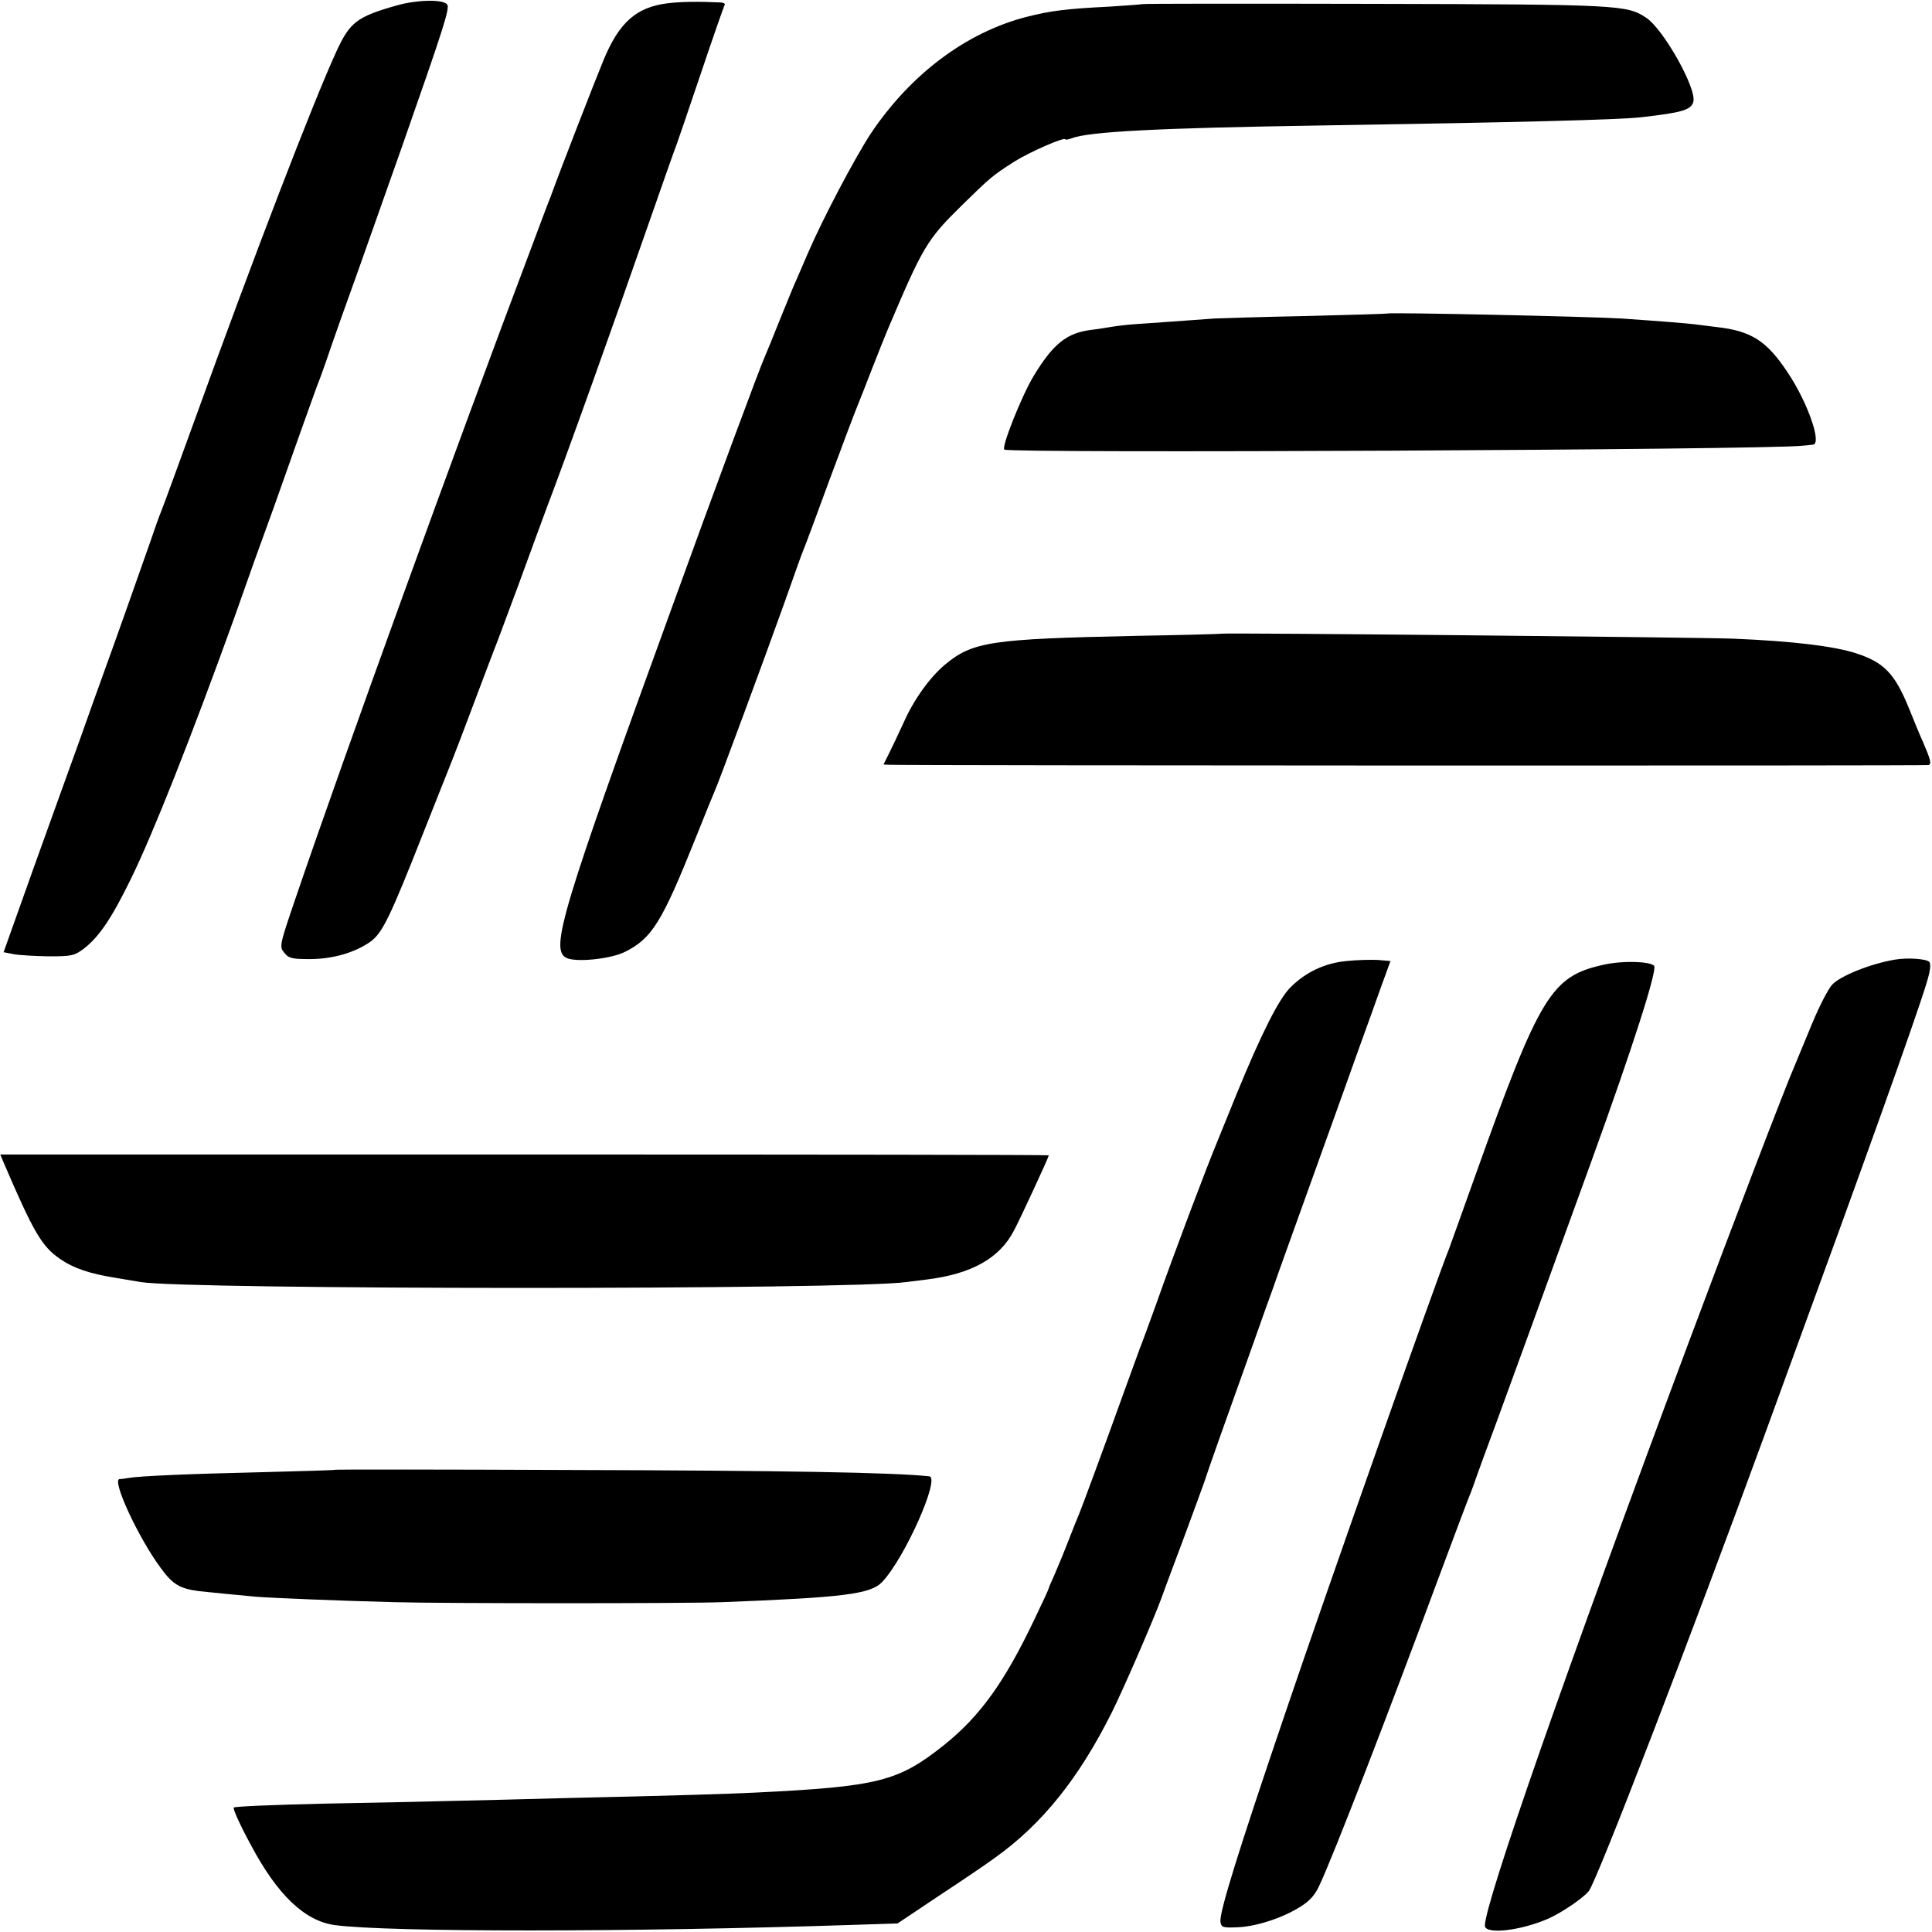
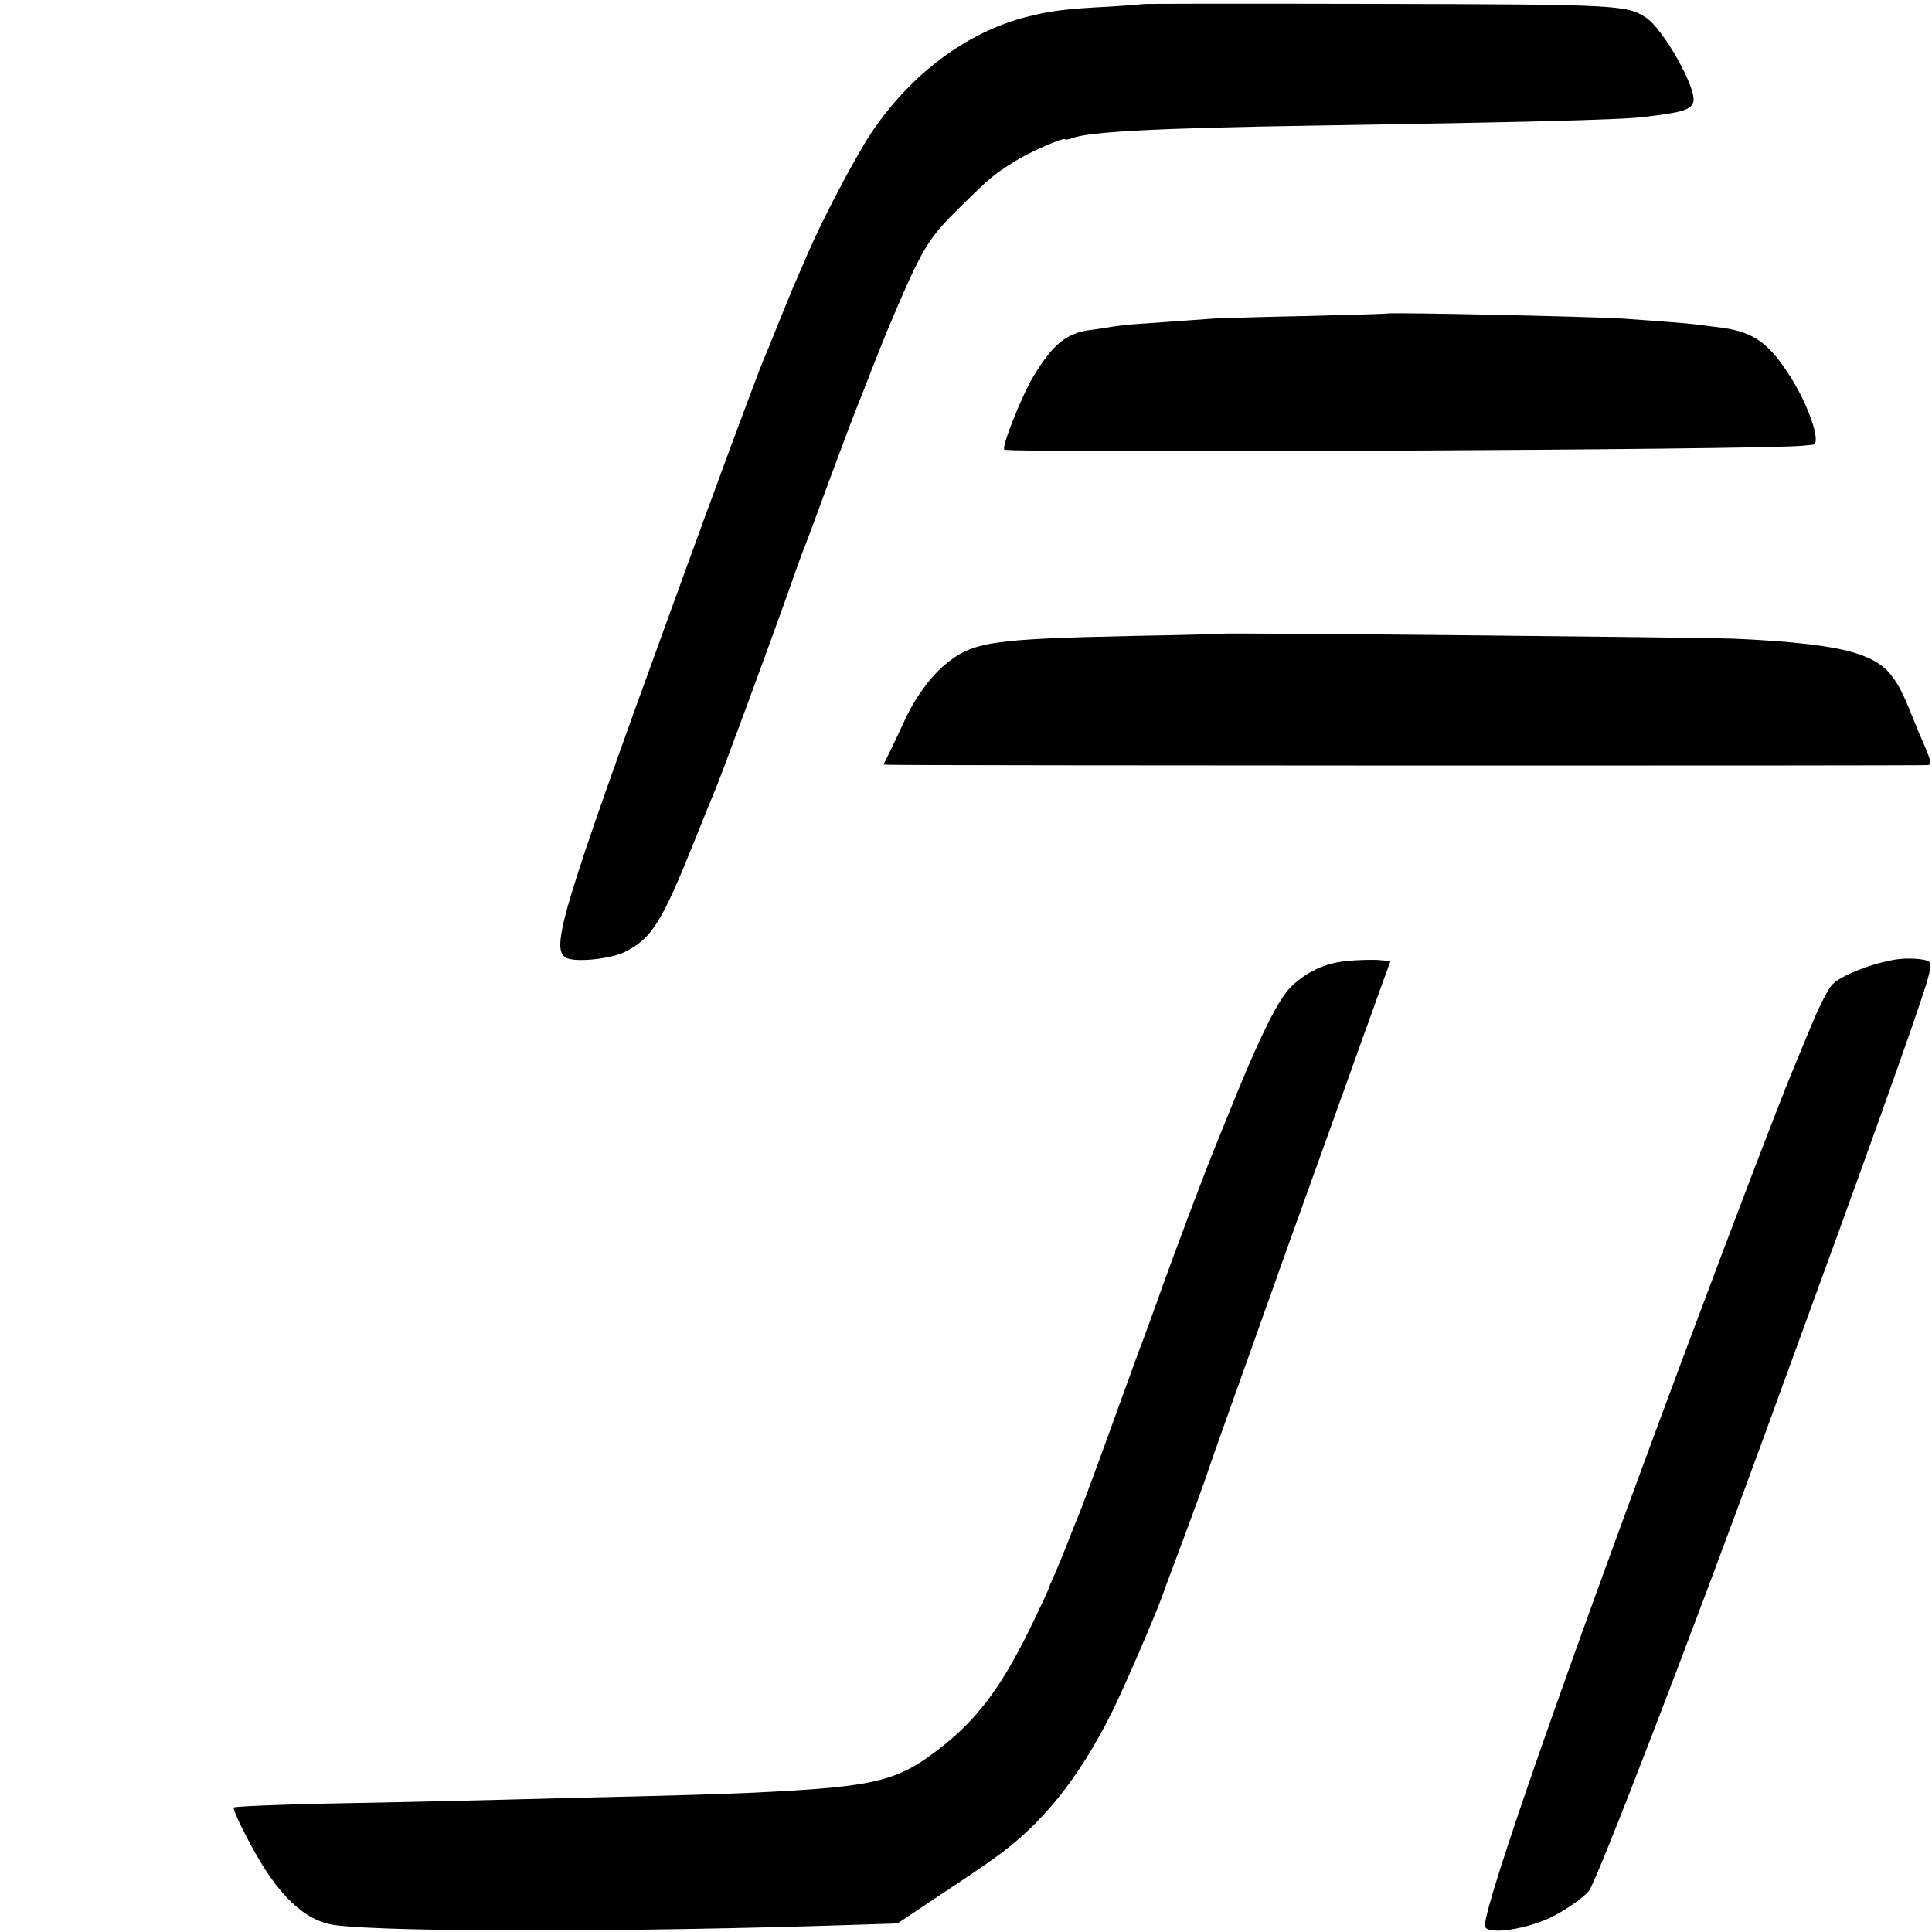
<svg xmlns="http://www.w3.org/2000/svg" version="1.0" width="700pt" height="700pt" viewBox="0 0 700 700" preserveAspectRatio="xMidYMid meet">
  <g transform="translate(0,700) scale(0.1,-0.1)" fill="#000000" stroke="none">
-     <path d="M1440 6981 c-146 -41 -172 -61 -220 -165 -83 -179 -305 -757 -514 -1336 -59 -162 -113 -311 -121 -330 -8 -19 -27 -73 -43 -120 -33 -94 -130 -369 -167 -470 -13 -36 -51 -141 -84 -235 -34 -93 -110 -306 -170 -472 l-108 -303 36 -7 c20 -4 77 -7 127 -8 84 0 93 2 128 28 55 43 99 107 170 252 80 163 219 514 375 947 10 29 42 118 70 198 29 80 63 174 76 210 13 36 51 144 85 240 34 96 66 184 70 195 5 11 28 74 50 140 23 66 51 145 62 175 29 79 119 336 195 550 151 431 174 502 163 514 -15 19 -108 17 -180 -3z" />
-     <path d="M2418 6988 c-113 -14 -175 -70 -231 -205 -33 -80 -161 -409 -191 -493 -8 -19 -39 -102 -70 -185 -278 -736 -682 -1851 -856 -2362 -58 -170 -58 -173 -40 -195 16 -20 27 -23 92 -23 83 0 163 23 220 63 44 32 71 88 194 400 47 119 94 237 104 262 10 25 46 119 80 210 34 91 66 174 70 185 5 11 45 119 90 240 44 121 89 243 99 270 73 191 243 667 366 1020 54 154 101 289 106 300 4 11 44 127 88 258 44 131 83 242 86 248 4 5 -2 9 -12 10 -83 4 -147 3 -195 -3z" />
    <path d="M4138 6985 c-2 -1 -55 -5 -118 -9 -159 -8 -213 -15 -300 -37 -219 -56 -421 -208 -565 -423 -57 -87 -173 -306 -229 -436 -15 -36 -34 -78 -41 -95 -8 -16 -34 -82 -60 -145 -25 -63 -50 -124 -55 -135 -15 -32 -180 -476 -337 -910 -397 -1091 -440 -1234 -382 -1265 32 -18 161 -5 213 21 98 49 134 107 255 409 34 85 66 164 71 175 14 30 179 477 250 675 34 96 65 184 70 195 5 11 48 126 95 255 48 129 93 249 100 265 7 17 32 80 55 140 24 61 49 124 56 140 128 302 142 326 268 450 104 102 112 109 192 160 54 34 184 91 184 80 0 -2 10 -1 23 4 62 24 310 37 881 46 760 12 1095 21 1181 30 148 17 181 26 190 55 15 46 -108 265 -171 306 -69 46 -99 48 -986 50 -460 1 -838 1 -840 -1z" />
    <path d="M5027 5864 c-1 -1 -132 -5 -292 -9 -159 -3 -310 -8 -335 -9 -65 -5 -237 -17 -294 -21 -27 -2 -68 -7 -90 -11 -23 -4 -50 -8 -61 -9 -90 -11 -139 -50 -211 -169 -43 -72 -117 -258 -105 -265 22 -14 2754 -1 2891 14 14 1 31 3 39 4 33 3 -20 155 -93 263 -75 113 -131 149 -256 163 -30 4 -66 8 -80 10 -22 3 -121 11 -265 21 -113 7 -842 23 -848 18z" />
    <path d="M4427 4704 c-1 -1 -144 -5 -317 -8 -520 -11 -586 -21 -686 -104 -54 -45 -112 -125 -149 -208 -20 -44 -45 -96 -55 -116 l-19 -38 22 -1 c71 -3 3754 -4 3764 -1 12 4 9 17 -21 87 -8 16 -30 71 -50 120 -51 125 -90 165 -191 198 -81 26 -229 44 -445 53 -137 5 -1848 22 -1853 18z" />
    <path d="M4879 3518 c-78 -7 -148 -40 -203 -95 -42 -41 -106 -168 -196 -388 -29 -71 -58 -143 -65 -160 -41 -98 -160 -413 -226 -600 -28 -77 -54 -149 -59 -160 -4 -11 -31 -85 -60 -165 -73 -203 -150 -411 -160 -435 -5 -11 -23 -56 -40 -100 -17 -44 -40 -99 -50 -122 -11 -24 -20 -45 -20 -47 0 -3 -23 -53 -52 -113 -109 -229 -197 -351 -328 -456 -166 -132 -237 -150 -685 -172 -112 -5 -253 -10 -695 -20 -135 -4 -314 -8 -398 -10 -84 -2 -295 -7 -470 -10 -174 -4 -320 -10 -325 -14 -4 -4 23 -64 61 -134 97 -183 196 -277 305 -292 195 -26 1070 -26 1885 1 l154 5 151 101 c84 55 175 117 202 137 172 123 304 288 424 528 44 89 149 331 180 415 10 29 47 127 81 218 34 91 67 183 75 205 12 38 64 185 175 495 28 80 62 174 75 210 12 36 78 218 145 405 67 187 142 394 165 460 24 66 59 163 78 217 l35 96 -47 4 c-25 1 -76 0 -112 -4z" />
    <path d="M6865 3523 c-88 -15 -198 -59 -227 -91 -14 -15 -47 -79 -73 -142 -26 -63 -53 -128 -60 -145 -36 -82 -222 -568 -387 -1010 -441 -1180 -738 -2030 -738 -2112 0 -33 129 -19 231 26 49 22 127 75 146 100 30 39 369 920 638 1656 18 50 55 151 82 225 267 729 462 1273 502 1404 15 48 18 72 11 81 -10 11 -79 16 -125 8z" />
-     <path d="M5812 3505 c-192 -42 -232 -108 -467 -765 -48 -135 -91 -254 -95 -265 -51 -127 -445 -1244 -596 -1690 -167 -491 -237 -716 -232 -748 3 -20 8 -22 59 -20 67 2 162 32 228 73 36 22 55 43 71 78 50 105 247 615 446 1152 52 140 99 264 104 275 4 11 13 34 18 50 6 17 40 111 77 210 54 148 159 435 340 935 153 422 241 698 228 711 -16 16 -113 19 -181 4z" />
-     <path d="M14 2786 c108 -252 138 -302 203 -347 49 -34 108 -54 203 -69 36 -6 76 -13 89 -15 163 -28 2575 -29 2776 0 17 2 49 6 72 9 163 20 265 77 317 178 25 47 126 266 126 272 0 2 -855 3 -1899 3 l-1900 0 13 -31z" />
-     <path d="M1217 1675 c-1 -2 -121 -5 -267 -9 -264 -6 -447 -14 -485 -21 -11 -2 -25 -4 -32 -4 -29 -2 67 -211 150 -323 43 -59 69 -74 138 -83 44 -5 140 -14 204 -20 61 -5 308 -15 505 -20 177 -5 1061 -5 1185 0 441 17 539 29 581 73 82 86 212 379 171 383 -128 14 -522 21 -1310 23 -460 2 -838 2 -840 1z" />
  </g>
</svg>